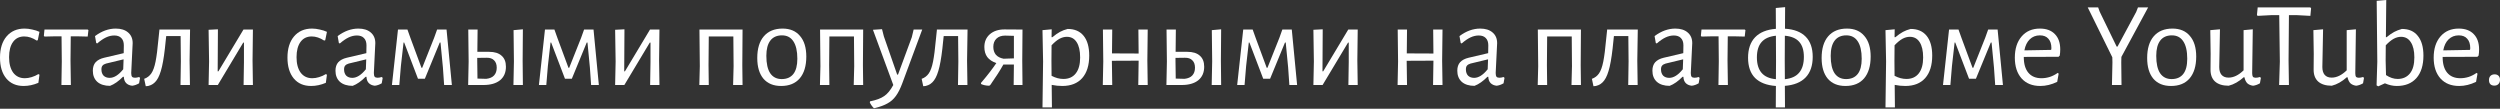
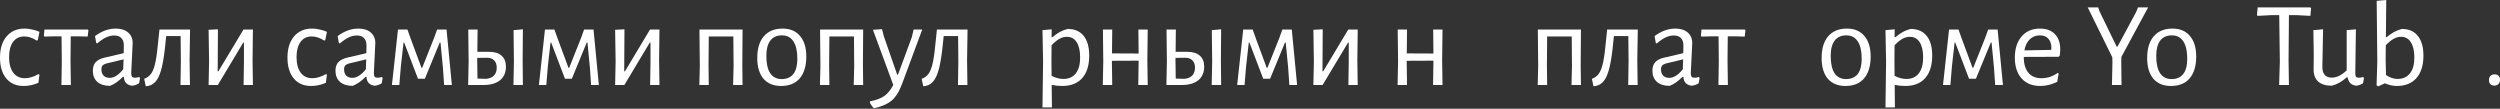
<svg xmlns="http://www.w3.org/2000/svg" width="2230" height="97" viewBox="0 0 2230 97" fill="none">
  <rect x="0" y="0" width="2230" height="97" fill="#333333" stroke="none" />
  <path d="M21.926 25.49C24.158 25.49 26.462 25.778 28.838 26.354C31.287 26.858 33.411 27.542 35.211 28.406L33.699 35.859L32.727 36.183C28.982 33.735 25.274 32.511 21.602 32.511C17.354 32.511 14.041 34.131 11.665 37.371C9.289 40.611 8.101 45.148 8.101 50.98C8.101 56.813 9.325 61.421 11.773 64.805C14.293 68.118 17.75 69.774 22.142 69.774C24.086 69.774 26.102 69.45 28.19 68.802C30.351 68.154 32.367 67.254 34.239 66.102L35.211 66.642L34.239 73.878C29.846 75.75 25.454 76.686 21.062 76.686C14.509 76.686 9.361 74.454 5.616 69.99C1.872 65.454 0 59.261 0 51.412C0 43.42 1.944 37.119 5.832 32.511C9.793 27.83 15.157 25.49 21.926 25.49Z" fill="white" />
  <path d="M78.879 26.894L78.231 32.619L69.158 32.403H63.109L62.893 54.113L63.217 75.822H54.793L55.117 54.869L54.901 32.403H48.852L39.671 32.619L39.131 31.863L39.671 26.354H78.231L78.879 26.894Z" fill="white" />
  <path d="M103.219 25.49C107.899 25.49 111.571 26.642 114.236 28.946C116.972 31.251 118.34 34.419 118.34 38.451C118.34 39.675 118.124 44.104 117.692 51.736C117.26 59.369 117.044 63.833 117.044 65.129C117.044 66.714 117.296 67.83 117.8 68.478C118.304 69.054 119.168 69.342 120.392 69.342C121.472 69.342 122.696 69.126 124.064 68.694L124.929 69.45L124.064 74.31C121.976 75.534 119.924 76.254 117.908 76.47C115.676 76.254 113.876 75.462 112.507 74.094C111.211 72.726 110.527 70.854 110.455 68.478H109.699C105.811 72.438 101.959 75.138 98.142 76.578C93.318 76.578 89.538 75.39 86.801 73.014C84.137 70.566 82.805 67.254 82.805 63.077C82.805 59.909 83.633 57.389 85.289 55.517C87.017 53.645 89.538 52.312 92.85 51.52L110.347 47.416L110.455 40.395C110.455 37.587 109.699 35.427 108.187 33.915C106.747 32.403 104.659 31.647 101.923 31.647C99.474 31.647 97.026 32.223 94.578 33.375C92.13 34.527 89.502 36.327 86.693 38.775L85.829 38.343L84.749 32.187C90.726 27.722 96.882 25.49 103.219 25.49ZM94.578 56.705C93.138 57.137 92.094 57.749 91.446 58.541C90.798 59.261 90.474 60.377 90.474 61.889C90.474 64.265 91.122 66.138 92.418 67.506C93.786 68.802 95.586 69.45 97.818 69.45C101.779 69.45 105.811 66.894 109.915 61.781L110.239 52.924L94.578 56.705Z" fill="white" />
  <path d="M169.108 54.113L169.432 75.822H161.007L161.331 54.869L161.115 32.187H148.262L147.83 36.183C146.894 46.192 145.778 53.968 144.482 59.513C143.185 65.058 141.565 69.126 139.621 71.718C137.749 74.31 135.265 75.966 132.169 76.686L130.008 76.903L128.604 70.314C131.268 69.378 133.393 67.758 134.977 65.454C136.561 63.149 137.821 59.657 138.757 54.977C139.693 50.296 140.557 43.564 141.349 34.779L142.213 26.57L142.105 26.354H169.54L169.108 54.113Z" fill="white" />
  <path d="M186.5 54.869L186.068 26.57L194.385 26.138L194.169 63.617H194.817L217.175 26.354H225.6L225.276 54.005L225.6 75.822H217.283L217.607 55.409V38.019H216.959L194.277 75.822H186.068L186.5 54.869Z" fill="white" />
  <path d="M278.342 25.49C280.574 25.49 282.878 25.778 285.255 26.354C287.703 26.858 289.827 27.542 291.627 28.406L290.115 35.859L289.143 36.183C285.399 33.735 281.69 32.511 278.018 32.511C273.77 32.511 270.457 34.131 268.081 37.371C265.705 40.611 264.517 45.148 264.517 50.98C264.517 56.813 265.741 61.421 268.189 64.805C270.709 68.118 274.166 69.774 278.558 69.774C280.502 69.774 282.518 69.45 284.606 68.802C286.767 68.154 288.783 67.254 290.655 66.102L291.627 66.642L290.655 73.878C286.263 75.75 281.87 76.686 277.478 76.686C270.925 76.686 265.777 74.454 262.033 69.99C258.288 65.454 256.416 59.261 256.416 51.412C256.416 43.42 258.36 37.119 262.249 32.511C266.209 27.83 271.573 25.49 278.342 25.49Z" fill="white" />
  <path d="M319.659 25.49C324.339 25.49 328.011 26.642 330.676 28.946C333.412 31.251 334.78 34.419 334.78 38.451C334.78 39.675 334.564 44.104 334.132 51.736C333.7 59.369 333.484 63.833 333.484 65.129C333.484 66.714 333.736 67.83 334.24 68.478C334.744 69.054 335.608 69.342 336.832 69.342C337.912 69.342 339.136 69.126 340.505 68.694L341.369 69.45L340.505 74.31C338.416 75.534 336.364 76.254 334.348 76.47C332.116 76.254 330.316 75.462 328.948 74.094C327.651 72.726 326.967 70.854 326.895 68.478H326.139C322.251 72.438 318.399 75.138 314.582 76.578C309.758 76.578 305.978 75.39 303.241 73.014C300.577 70.566 299.245 67.254 299.245 63.077C299.245 59.909 300.073 57.389 301.729 55.517C303.457 53.645 305.978 52.312 309.29 51.52L326.787 47.416L326.895 40.395C326.895 37.587 326.139 35.427 324.627 33.915C323.187 32.403 321.099 31.647 318.363 31.647C315.914 31.647 313.466 32.223 311.018 33.375C308.57 34.527 305.942 36.327 303.133 38.775L302.269 38.343L301.189 32.187C307.166 27.722 313.322 25.49 319.659 25.49ZM311.018 56.705C309.578 57.137 308.534 57.749 307.886 58.541C307.238 59.261 306.914 60.377 306.914 61.889C306.914 64.265 307.562 66.138 308.858 67.506C310.226 68.802 312.026 69.45 314.258 69.45C318.219 69.45 322.251 66.894 326.355 61.781L326.679 52.924L311.018 56.705Z" fill="white" />
  <path d="M355.006 26.354H363.431L366.131 33.915L375.96 60.485H376.608L387.301 33.591L389.893 26.354H398.318L403.07 75.822H396.158L395.078 60.269L392.918 37.911H392.27L378.984 70.206H372.828L360.515 37.911H359.975L357.599 58.865L356.195 75.822H349.606L355.006 26.354Z" fill="white" />
  <path d="M466.196 54.113L466.412 75.822H457.987L458.419 54.869L458.095 26.894L466.412 26.138L466.196 54.113ZM436.277 46.228C441.174 46.228 444.882 47.38 447.402 49.684C449.995 51.916 451.291 55.193 451.291 59.513C451.291 64.697 449.526 68.73 445.998 71.61C442.47 74.418 437.537 75.822 431.201 75.822H417.592L418.024 54.869L417.7 26.354H426.017L425.8 46.228H436.277ZM433.793 70.314C436.889 69.954 439.194 68.946 440.706 67.29C442.29 65.561 443.082 63.257 443.082 60.377C443.082 57.497 442.29 55.301 440.706 53.788C439.194 52.204 436.961 51.448 434.009 51.52L425.692 51.628V54.113L425.908 70.098L433.793 70.314Z" fill="white" />
  <path d="M486.115 26.354H494.54L497.24 33.915L507.069 60.485H507.717L518.41 33.591L521.002 26.354H529.427L534.179 75.822H527.267L526.187 60.269L524.026 37.911H523.378L510.093 70.206H503.937L491.624 37.911H491.084L488.707 58.865L487.303 75.822H480.715L486.115 26.354Z" fill="white" />
  <path d="M549.133 54.869L548.7 26.57L557.017 26.138L556.801 63.617H557.449L579.807 26.354H588.232L587.908 54.005L588.232 75.822H579.915L580.239 55.409V38.019H579.591L556.909 75.822H548.7L549.133 54.869Z" fill="white" />
  <path d="M662.144 58.217L662.36 75.822H653.935L654.367 59.081L654.151 32.511H632.225L632.009 58.217L632.225 75.822H623.801L624.233 59.081L623.909 26.354H662.36L662.144 58.217Z" fill="white" />
  <path d="M698.055 25.49C704.752 25.49 709.936 27.686 713.608 32.079C717.353 36.399 719.225 42.52 719.225 50.44C719.225 58.793 717.281 65.273 713.392 69.882C709.504 74.418 703.96 76.686 696.759 76.686C689.99 76.686 684.734 74.526 680.99 70.206C677.317 65.814 675.481 59.657 675.481 51.736C675.481 43.384 677.425 36.939 681.314 32.403C685.274 27.794 690.854 25.49 698.055 25.49ZM697.515 31.539C692.979 31.539 689.522 33.087 687.146 36.183C684.77 39.279 683.582 43.816 683.582 49.792C683.582 56.705 684.734 61.889 687.038 65.346C689.414 68.802 692.835 70.53 697.299 70.53C701.835 70.53 705.292 69.018 707.668 65.993C710.044 62.969 711.232 58.433 711.232 52.384C711.232 45.544 710.044 40.359 707.668 36.831C705.364 33.303 701.979 31.539 697.515 31.539Z" fill="white" />
  <path d="M769.731 58.217L769.947 75.822H761.522L761.954 59.081L761.738 32.511H739.812L739.596 58.217L739.812 75.822H731.388L731.82 59.081L731.496 26.354H769.947L769.731 58.217Z" fill="white" />
  <path d="M788.391 32.403L800.272 66.534H801.028L813.341 33.159L814.961 26.354H822.63L804.917 74.094C803.116 78.991 801.172 82.843 799.084 85.651C797.068 88.459 794.584 90.656 791.631 92.24C788.751 93.896 784.935 95.3 780.182 96.452H779.426C777.914 94.94 776.726 93.248 775.862 91.376L776.078 90.404C781.551 89.323 785.727 87.775 788.607 85.759C791.559 83.815 794.296 80.503 796.816 75.822L778.67 26.57L786.771 26.03L788.391 32.403Z" fill="white" />
  <path d="M862.623 54.113L862.947 75.822H854.522L854.846 54.869L854.63 32.187H841.777L841.345 36.183C840.409 46.192 839.293 53.968 837.997 59.513C836.701 65.058 835.081 69.126 833.136 71.718C831.264 74.31 828.78 75.966 825.684 76.686L823.524 76.903L822.12 70.314C824.784 69.378 826.908 67.758 828.492 65.454C830.076 63.149 831.336 59.657 832.272 54.977C833.208 50.296 834.073 43.564 834.865 34.779L835.729 26.57L835.621 26.354H863.055L862.623 54.113Z" fill="white" />
-   <path d="M911.853 54.113L912.069 75.822H904.185L904.401 57.569H895.004C892.123 62.753 888.235 68.838 883.339 75.822L882.367 76.47C879.486 76.398 877.074 75.894 875.13 74.958L875.022 73.986C880.495 67.578 885.067 61.673 888.739 56.273C885.139 55.049 882.439 53.248 880.639 50.872C878.91 48.496 878.046 45.508 878.046 41.907C878.046 37.227 879.666 33.447 882.907 30.567C886.219 27.686 890.575 26.246 895.976 26.246L912.069 26.354L911.853 54.113ZM896.516 31.755C893.276 31.755 890.719 32.655 888.847 34.455C886.975 36.255 886.039 38.703 886.039 41.8C886.039 44.608 886.795 46.948 888.307 48.82C889.891 50.62 892.195 51.808 895.22 52.384L904.401 52.06V31.971L896.516 31.755Z" fill="white" />
  <path d="M952.362 25.814C958.555 25.814 963.307 27.866 966.62 31.971C969.932 36.075 971.588 41.944 971.588 49.576C971.588 58.217 969.5 64.913 965.324 69.666C961.147 74.346 955.207 76.686 947.502 76.686C944.478 76.686 941.346 76.362 938.105 75.714L938.321 95.804H929.897L930.437 54.869L929.897 26.894L938.105 26.138L937.997 33.159H938.753C941.274 31.071 943.542 29.486 945.558 28.406C947.574 27.326 949.842 26.462 952.362 25.814ZM948.582 70.422C953.335 70.422 957.007 68.766 959.599 65.454C962.191 62.141 963.487 57.425 963.487 51.304C963.487 45.328 962.443 40.755 960.355 37.587C958.339 34.419 955.423 32.835 951.606 32.835C949.374 32.835 947.142 33.447 944.91 34.671C942.75 35.895 940.445 37.803 937.997 40.395L937.889 54.113L937.997 67.614C941.526 69.486 945.054 70.422 948.582 70.422Z" fill="white" />
  <path d="M1023.44 54.113L1023.76 75.822H1015.34L1015.66 54.869V54.113L991.791 54.221L992.115 75.822H983.69L984.122 54.869L983.798 26.354H992.115L991.899 47.632L1015.66 47.74L1015.44 26.354H1023.76L1023.44 54.113Z" fill="white" />
  <path d="M1089.04 54.113L1089.26 75.822H1080.83L1081.26 54.869L1080.94 26.894L1089.26 26.138L1089.04 54.113ZM1059.12 46.228C1064.02 46.228 1067.73 47.38 1070.25 49.684C1072.84 51.916 1074.14 55.193 1074.14 59.513C1074.14 64.697 1072.37 68.73 1068.84 71.61C1065.32 74.418 1060.38 75.822 1054.05 75.822H1040.44L1040.87 54.869L1040.55 26.354H1048.86L1048.65 46.228H1059.12ZM1056.64 70.314C1059.73 69.954 1062.04 68.946 1063.55 67.29C1065.14 65.561 1065.93 63.257 1065.93 60.377C1065.93 57.497 1065.14 55.301 1063.55 53.788C1062.04 52.204 1059.81 51.448 1056.85 51.52L1048.54 51.628V54.113L1048.75 70.098L1056.64 70.314Z" fill="white" />
  <path d="M1108.96 26.354H1117.39L1120.09 33.915L1129.91 60.485H1130.56L1141.26 33.591L1143.85 26.354H1152.27L1157.02 75.822H1150.11L1149.03 60.269L1146.87 37.911H1146.22L1132.94 70.206H1126.78L1114.47 37.911H1113.93L1111.55 58.865L1110.15 75.822H1103.56L1108.96 26.354Z" fill="white" />
  <path d="M1171.98 54.869L1171.55 26.57L1179.86 26.138L1179.65 63.617H1180.29L1202.65 26.354H1211.08L1210.75 54.005L1211.08 75.822H1202.76L1203.08 55.409V38.019H1202.44L1179.75 75.822H1171.55L1171.98 54.869Z" fill="white" />
  <path d="M1286.39 54.113L1286.72 75.822H1278.29L1278.62 54.869V54.113L1254.75 54.221L1255.07 75.822H1246.65L1247.08 54.869L1246.75 26.354H1255.07L1254.85 47.632L1278.62 47.74L1278.4 26.354H1286.72L1286.39 54.113Z" fill="white" />
-   <path d="M1320.33 25.49C1325.01 25.49 1328.68 26.642 1331.34 28.946C1334.08 31.251 1335.45 34.419 1335.45 38.451C1335.45 39.675 1335.23 44.104 1334.8 51.736C1334.37 59.369 1334.15 63.833 1334.15 65.129C1334.15 66.714 1334.4 67.83 1334.91 68.478C1335.41 69.054 1336.27 69.342 1337.5 69.342C1338.58 69.342 1339.8 69.126 1341.17 68.694L1342.03 69.45L1341.17 74.31C1339.08 75.534 1337.03 76.254 1335.01 76.47C1332.78 76.254 1330.98 75.462 1329.61 74.094C1328.32 72.726 1327.63 70.854 1327.56 68.478H1326.81C1322.92 72.438 1319.06 75.138 1315.25 76.578C1310.42 76.578 1306.64 75.39 1303.91 73.014C1301.24 70.566 1299.91 67.254 1299.91 63.077C1299.91 59.909 1300.74 57.389 1302.4 55.517C1304.12 53.645 1306.64 52.312 1309.96 51.52L1327.45 47.416L1327.56 40.395C1327.56 37.587 1326.81 35.427 1325.29 33.915C1323.85 32.403 1321.77 31.647 1319.03 31.647C1316.58 31.647 1314.13 32.223 1311.68 33.375C1309.24 34.527 1306.61 36.327 1303.8 38.775L1302.94 38.343L1301.86 32.187C1307.83 27.722 1313.99 25.49 1320.33 25.49ZM1311.68 56.705C1310.24 57.137 1309.2 57.749 1308.55 58.541C1307.9 59.261 1307.58 60.377 1307.58 61.889C1307.58 64.265 1308.23 66.138 1309.52 67.506C1310.89 68.802 1312.69 69.45 1314.92 69.45C1318.88 69.45 1322.92 66.894 1327.02 61.781L1327.35 52.924L1311.68 56.705Z" fill="white" />
  <path d="M1409.98 58.217L1410.2 75.822H1401.77L1402.2 59.081L1401.99 32.511H1380.06L1379.85 58.217L1380.06 75.822H1371.64L1372.07 59.081L1371.74 26.354H1410.2L1409.98 58.217Z" fill="white" />
  <path d="M1460.47 54.113L1460.79 75.822H1452.37L1452.69 54.869L1452.48 32.187H1439.62L1439.19 36.183C1438.26 46.192 1437.14 53.968 1435.84 59.513C1434.55 65.058 1432.93 69.126 1430.98 71.718C1429.11 74.31 1426.63 75.966 1423.53 76.686L1421.37 76.903L1419.97 70.314C1422.63 69.378 1424.76 67.758 1426.34 65.454C1427.92 63.149 1429.18 59.657 1430.12 54.977C1431.06 50.296 1431.92 43.564 1432.71 34.779L1433.58 26.57L1433.47 26.354H1460.9L1460.47 54.113Z" fill="white" />
  <path d="M1494.36 25.49C1499.04 25.49 1502.72 26.642 1505.38 28.946C1508.12 31.251 1509.48 34.419 1509.48 38.451C1509.48 39.675 1509.27 44.104 1508.84 51.736C1508.4 59.369 1508.19 63.833 1508.19 65.129C1508.19 66.714 1508.44 67.83 1508.94 68.478C1509.45 69.054 1510.31 69.342 1511.54 69.342C1512.62 69.342 1513.84 69.126 1515.21 68.694L1516.07 69.45L1515.21 74.31C1513.12 75.534 1511.07 76.254 1509.05 76.47C1506.82 76.254 1505.02 75.462 1503.65 74.094C1502.36 72.726 1501.67 70.854 1501.6 68.478H1500.84C1496.96 72.438 1493.1 75.138 1489.29 76.578C1484.46 76.578 1480.68 75.39 1477.95 73.014C1475.28 70.566 1473.95 67.254 1473.95 63.077C1473.95 59.909 1474.78 57.389 1476.43 55.517C1478.16 53.645 1480.68 52.312 1483.99 51.52L1501.49 47.416L1501.6 40.395C1501.6 37.587 1500.84 35.427 1499.33 33.915C1497.89 32.403 1495.8 31.647 1493.07 31.647C1490.62 31.647 1488.17 32.223 1485.72 33.375C1483.27 34.527 1480.65 36.327 1477.84 38.775L1476.97 38.343L1475.89 32.187C1481.87 27.722 1488.03 25.49 1494.36 25.49ZM1485.72 56.705C1484.28 57.137 1483.24 57.749 1482.59 58.541C1481.94 59.261 1481.62 60.377 1481.62 61.889C1481.62 64.265 1482.27 66.138 1483.56 67.506C1484.93 68.802 1486.73 69.45 1488.96 69.45C1492.92 69.45 1496.96 66.894 1501.06 61.781L1501.38 52.924L1485.72 56.705Z" fill="white" />
  <path d="M1556.94 26.894L1556.29 32.619L1547.22 32.403H1541.17L1540.95 54.113L1541.28 75.822H1532.85L1533.17 54.869L1532.96 32.403H1526.91L1517.73 32.619L1517.19 31.863L1517.73 26.354H1556.29L1556.94 26.894Z" fill="white" />
-   <path d="M1616.94 50.656C1616.94 58.505 1614.86 64.625 1610.68 69.018C1606.5 73.41 1600.31 75.93 1592.1 76.578L1592.21 95.804H1584L1584.11 76.686C1575.97 76.11 1569.78 73.734 1565.53 69.558C1561.36 65.309 1559.27 59.297 1559.27 51.52C1559.27 43.744 1561.36 37.659 1565.53 33.267C1569.71 28.874 1575.9 26.354 1584.11 25.706L1584 7.129L1592.32 6.373L1592.21 25.598C1600.35 26.102 1606.5 28.478 1610.68 32.727C1614.86 36.975 1616.94 42.952 1616.94 50.656ZM1592.1 70.638C1597.86 70.062 1602.11 68.118 1604.85 64.805C1607.66 61.493 1609.06 56.813 1609.06 50.764C1609.06 44.86 1607.66 40.359 1604.85 37.263C1602.11 34.167 1597.86 32.367 1592.1 31.863L1591.99 54.005L1592.1 70.638ZM1567.15 51.196C1567.15 57.173 1568.56 61.781 1571.37 65.022C1574.17 68.262 1578.42 70.134 1584.11 70.638L1584.22 54.869L1584.11 31.863C1578.35 32.439 1574.07 34.347 1571.26 37.587C1568.52 40.755 1567.15 45.292 1567.15 51.196Z" fill="white" />
  <path d="M1647.46 25.49C1654.16 25.49 1659.34 27.686 1663.01 32.079C1666.76 36.399 1668.63 42.52 1668.63 50.44C1668.63 58.793 1666.68 65.273 1662.8 69.882C1658.91 74.418 1653.36 76.686 1646.16 76.686C1639.39 76.686 1634.14 74.526 1630.39 70.206C1626.72 65.814 1624.89 59.657 1624.89 51.736C1624.89 43.384 1626.83 36.939 1630.72 32.403C1634.68 27.794 1640.26 25.49 1647.46 25.49ZM1646.92 31.539C1642.38 31.539 1638.93 33.087 1636.55 36.183C1634.17 39.279 1632.99 43.816 1632.99 49.792C1632.99 56.705 1634.14 61.889 1636.44 65.346C1638.82 68.802 1642.24 70.53 1646.7 70.53C1651.24 70.53 1654.7 69.018 1657.07 65.993C1659.45 62.969 1660.64 58.433 1660.64 52.384C1660.64 45.544 1659.45 40.359 1657.07 36.831C1654.77 33.303 1651.38 31.539 1646.92 31.539Z" fill="white" />
  <path d="M1704.31 25.814C1710.5 25.814 1715.26 27.866 1718.57 31.971C1721.88 36.075 1723.54 41.944 1723.54 49.576C1723.54 58.217 1721.45 64.913 1717.27 69.666C1713.1 74.346 1707.16 76.686 1699.45 76.686C1696.43 76.686 1693.3 76.362 1690.06 75.714L1690.27 95.804H1681.85L1682.39 54.869L1681.85 26.894L1690.06 26.138L1689.95 33.159H1690.7C1693.22 31.071 1695.49 29.486 1697.51 28.406C1699.52 27.326 1701.79 26.462 1704.31 25.814ZM1700.53 70.422C1705.28 70.422 1708.96 68.766 1711.55 65.454C1714.14 62.141 1715.44 57.425 1715.44 51.304C1715.44 45.328 1714.39 40.755 1712.31 37.587C1710.29 34.419 1707.37 32.835 1703.56 32.835C1701.32 32.835 1699.09 33.447 1696.86 34.671C1694.7 35.895 1692.4 37.803 1689.95 40.395L1689.84 54.113L1689.95 67.614C1693.48 69.486 1697 70.422 1700.53 70.422Z" fill="white" />
  <path d="M1738.56 26.354H1746.98L1749.68 33.915L1759.51 60.485H1760.16L1770.85 33.591L1773.44 26.354H1781.87L1786.62 75.822H1779.71L1778.63 60.269L1776.47 37.911H1775.82L1762.53 70.206H1756.38L1744.06 37.911H1743.52L1741.15 58.865L1739.74 75.822H1733.16L1738.56 26.354Z" fill="white" />
  <path d="M1805.22 50.764V50.98C1805.22 57.029 1806.59 61.673 1809.33 64.913C1812.06 68.154 1815.95 69.774 1820.99 69.774C1823.51 69.774 1826.03 69.378 1828.55 68.586C1831.07 67.722 1833.38 66.534 1835.47 65.022L1836.33 65.669L1835.03 73.014C1829.99 75.462 1824.95 76.686 1819.91 76.686C1812.86 76.686 1807.31 74.454 1803.28 69.99C1799.25 65.454 1797.23 59.261 1797.23 51.412C1797.23 43.492 1799.25 37.191 1803.28 32.511C1807.31 27.83 1812.75 25.49 1819.59 25.49C1825.35 25.49 1829.81 27.146 1832.98 30.459C1836.15 33.699 1837.73 38.235 1837.73 44.068C1837.73 46.012 1837.59 47.848 1837.3 49.576L1836.22 50.656L1805.22 50.764ZM1819.59 31.539C1815.99 31.539 1812.96 32.727 1810.52 35.103C1808.14 37.407 1806.56 40.683 1805.76 44.932L1829.63 44.5L1829.85 42.988C1829.85 39.315 1828.95 36.507 1827.15 34.563C1825.42 32.547 1822.9 31.539 1819.59 31.539Z" fill="white" />
  <path d="M1892.17 55.625L1892.39 75.822H1883.86L1884.29 55.625L1884.18 51.088L1862.25 6.589H1871.54L1872.95 10.477L1888.07 41.584H1888.82L1905.46 10.693L1907.08 6.589H1916.15L1892.28 50.764L1892.17 55.625Z" fill="white" />
  <path d="M1937.85 25.49C1944.54 25.49 1949.73 27.686 1953.4 32.079C1957.14 36.399 1959.02 42.52 1959.02 50.44C1959.02 58.793 1957.07 65.273 1953.18 69.882C1949.3 74.418 1943.75 76.686 1936.55 76.686C1929.78 76.686 1924.53 74.526 1920.78 70.206C1917.11 65.814 1915.27 59.657 1915.27 51.736C1915.27 43.384 1917.22 36.939 1921.11 32.403C1925.07 27.794 1930.65 25.49 1937.85 25.49ZM1937.31 31.539C1932.77 31.539 1929.31 33.087 1926.94 36.183C1924.56 39.279 1923.37 43.816 1923.37 49.792C1923.37 56.705 1924.53 61.889 1926.83 65.346C1929.21 68.802 1932.63 70.53 1937.09 70.53C1941.63 70.53 1945.08 69.018 1947.46 65.993C1949.84 62.969 1951.02 58.433 1951.02 52.384C1951.02 45.544 1949.84 40.359 1947.46 36.831C1945.16 33.303 1941.77 31.539 1937.31 31.539Z" fill="white" />
-   <path d="M2016.72 69.45L2015.85 74.31C2013.76 75.534 2011.71 76.254 2009.7 76.47C2007.61 76.182 2005.92 75.462 2004.62 74.31C2003.39 73.086 2002.53 71.286 2002.03 68.91H2001.38C1997.06 72.798 1992.59 75.318 1987.99 76.47C1982.66 76.47 1978.59 75.21 1975.78 72.69C1973.04 70.17 1971.71 66.57 1971.78 61.889L1971.89 48.172L1971.57 26.894L1980.21 26.138L1979.56 59.837C1979.56 62.789 1980.24 65.094 1981.61 66.75C1983.05 68.406 1985.14 69.234 1987.88 69.234C1992.34 69.234 1996.81 67.074 2001.27 62.753V26.894L2009.48 26.138L2008.94 65.237C2008.94 66.75 2009.16 67.83 2009.59 68.478C2010.09 69.054 2010.92 69.342 2012.07 69.342C2013.22 69.342 2014.48 69.126 2015.85 68.694L2016.72 69.45Z" fill="white" />
  <path d="M2061.49 7.453L2060.84 14.149L2048.75 13.501H2041.73L2041.4 54.221L2041.73 75.822H2032.98L2033.62 54.977L2033.08 13.501H2026.06L2013.75 14.149L2013.21 13.285L2013.86 6.589H2060.84L2061.49 7.453Z" fill="white" />
  <path d="M2108.69 69.45L2107.83 74.31C2105.74 75.534 2103.69 76.254 2101.67 76.47C2099.58 76.182 2097.89 75.462 2096.6 74.31C2095.37 73.086 2094.51 71.286 2094 68.91H2093.36C2089.03 72.798 2084.57 75.318 2079.96 76.47C2074.63 76.47 2070.57 75.21 2067.76 72.69C2065.02 70.17 2063.69 66.57 2063.76 61.889L2063.87 48.172L2063.54 26.894L2072.19 26.138L2071.54 59.837C2071.54 62.789 2072.22 65.094 2073.59 66.75C2075.03 68.406 2077.12 69.234 2079.85 69.234C2084.32 69.234 2088.78 67.074 2093.25 62.753V26.894L2101.46 26.138L2100.92 65.237C2100.92 66.75 2101.13 67.83 2101.56 68.478C2102.07 69.054 2102.9 69.342 2104.05 69.342C2105.2 69.342 2106.46 69.126 2107.83 68.694L2108.69 69.45Z" fill="white" />
  <path d="M2142.47 25.814C2148.74 25.814 2153.49 27.902 2156.73 32.079C2160.04 36.183 2161.7 42.016 2161.7 49.576C2161.7 58.217 2159.61 64.913 2155.44 69.666C2151.26 74.346 2145.43 76.686 2137.94 76.686C2134.48 76.686 2130.95 75.894 2127.35 74.31L2121.41 77.01L2119.9 76.146L2120.55 55.085L2120.01 0.756L2128.54 0L2128.22 33.159H2128.86C2131.31 31.143 2133.55 29.595 2135.56 28.514C2137.58 27.434 2139.88 26.534 2142.47 25.814ZM2138.69 70.422C2143.3 70.422 2146.94 68.802 2149.6 65.561C2152.27 62.321 2153.6 57.533 2153.6 51.196C2153.6 45.364 2152.55 40.863 2150.47 37.695C2148.45 34.455 2145.53 32.835 2141.72 32.835C2139.49 32.835 2137.25 33.447 2135.02 34.671C2132.86 35.895 2130.56 37.803 2128.11 40.395L2128 54.113L2128.32 66.966C2131.78 69.27 2135.24 70.422 2138.69 70.422Z" fill="white" />
-   <path d="M2178.84 50.764V50.98C2178.84 57.029 2180.21 61.673 2182.94 64.913C2185.68 68.154 2189.57 69.774 2194.61 69.774C2197.13 69.774 2199.65 69.378 2202.17 68.586C2204.69 67.722 2206.99 66.534 2209.08 65.022L2209.94 65.669L2208.65 73.014C2203.61 75.462 2198.57 76.686 2193.53 76.686C2186.47 76.686 2180.93 74.454 2176.89 69.99C2172.86 65.454 2170.84 59.261 2170.84 51.412C2170.84 43.492 2172.86 37.191 2176.89 32.511C2180.93 27.83 2186.36 25.49 2193.2 25.49C2198.96 25.49 2203.43 27.146 2206.6 30.459C2209.76 33.699 2211.35 38.235 2211.35 44.068C2211.35 46.012 2211.2 47.848 2210.92 49.576L2209.84 50.656L2178.84 50.764ZM2193.2 31.539C2189.6 31.539 2186.58 32.727 2184.13 35.103C2181.75 37.407 2180.17 40.683 2179.38 44.932L2203.25 44.5L2203.46 42.988C2203.46 39.315 2202.56 36.507 2200.76 34.563C2199.04 32.547 2196.52 31.539 2193.2 31.539Z" fill="white" />
  <path d="M2225.25 66.318C2226.69 66.318 2227.84 66.75 2228.7 67.614C2229.57 68.478 2230 69.666 2230 71.178C2230 72.762 2229.53 74.022 2228.6 74.958C2227.73 75.894 2226.51 76.362 2224.92 76.362C2223.41 76.362 2222.22 75.93 2221.36 75.066C2220.57 74.202 2220.17 72.978 2220.17 71.394C2220.17 69.882 2220.6 68.658 2221.47 67.722C2222.4 66.786 2223.66 66.318 2225.25 66.318Z" fill="white" />
</svg>